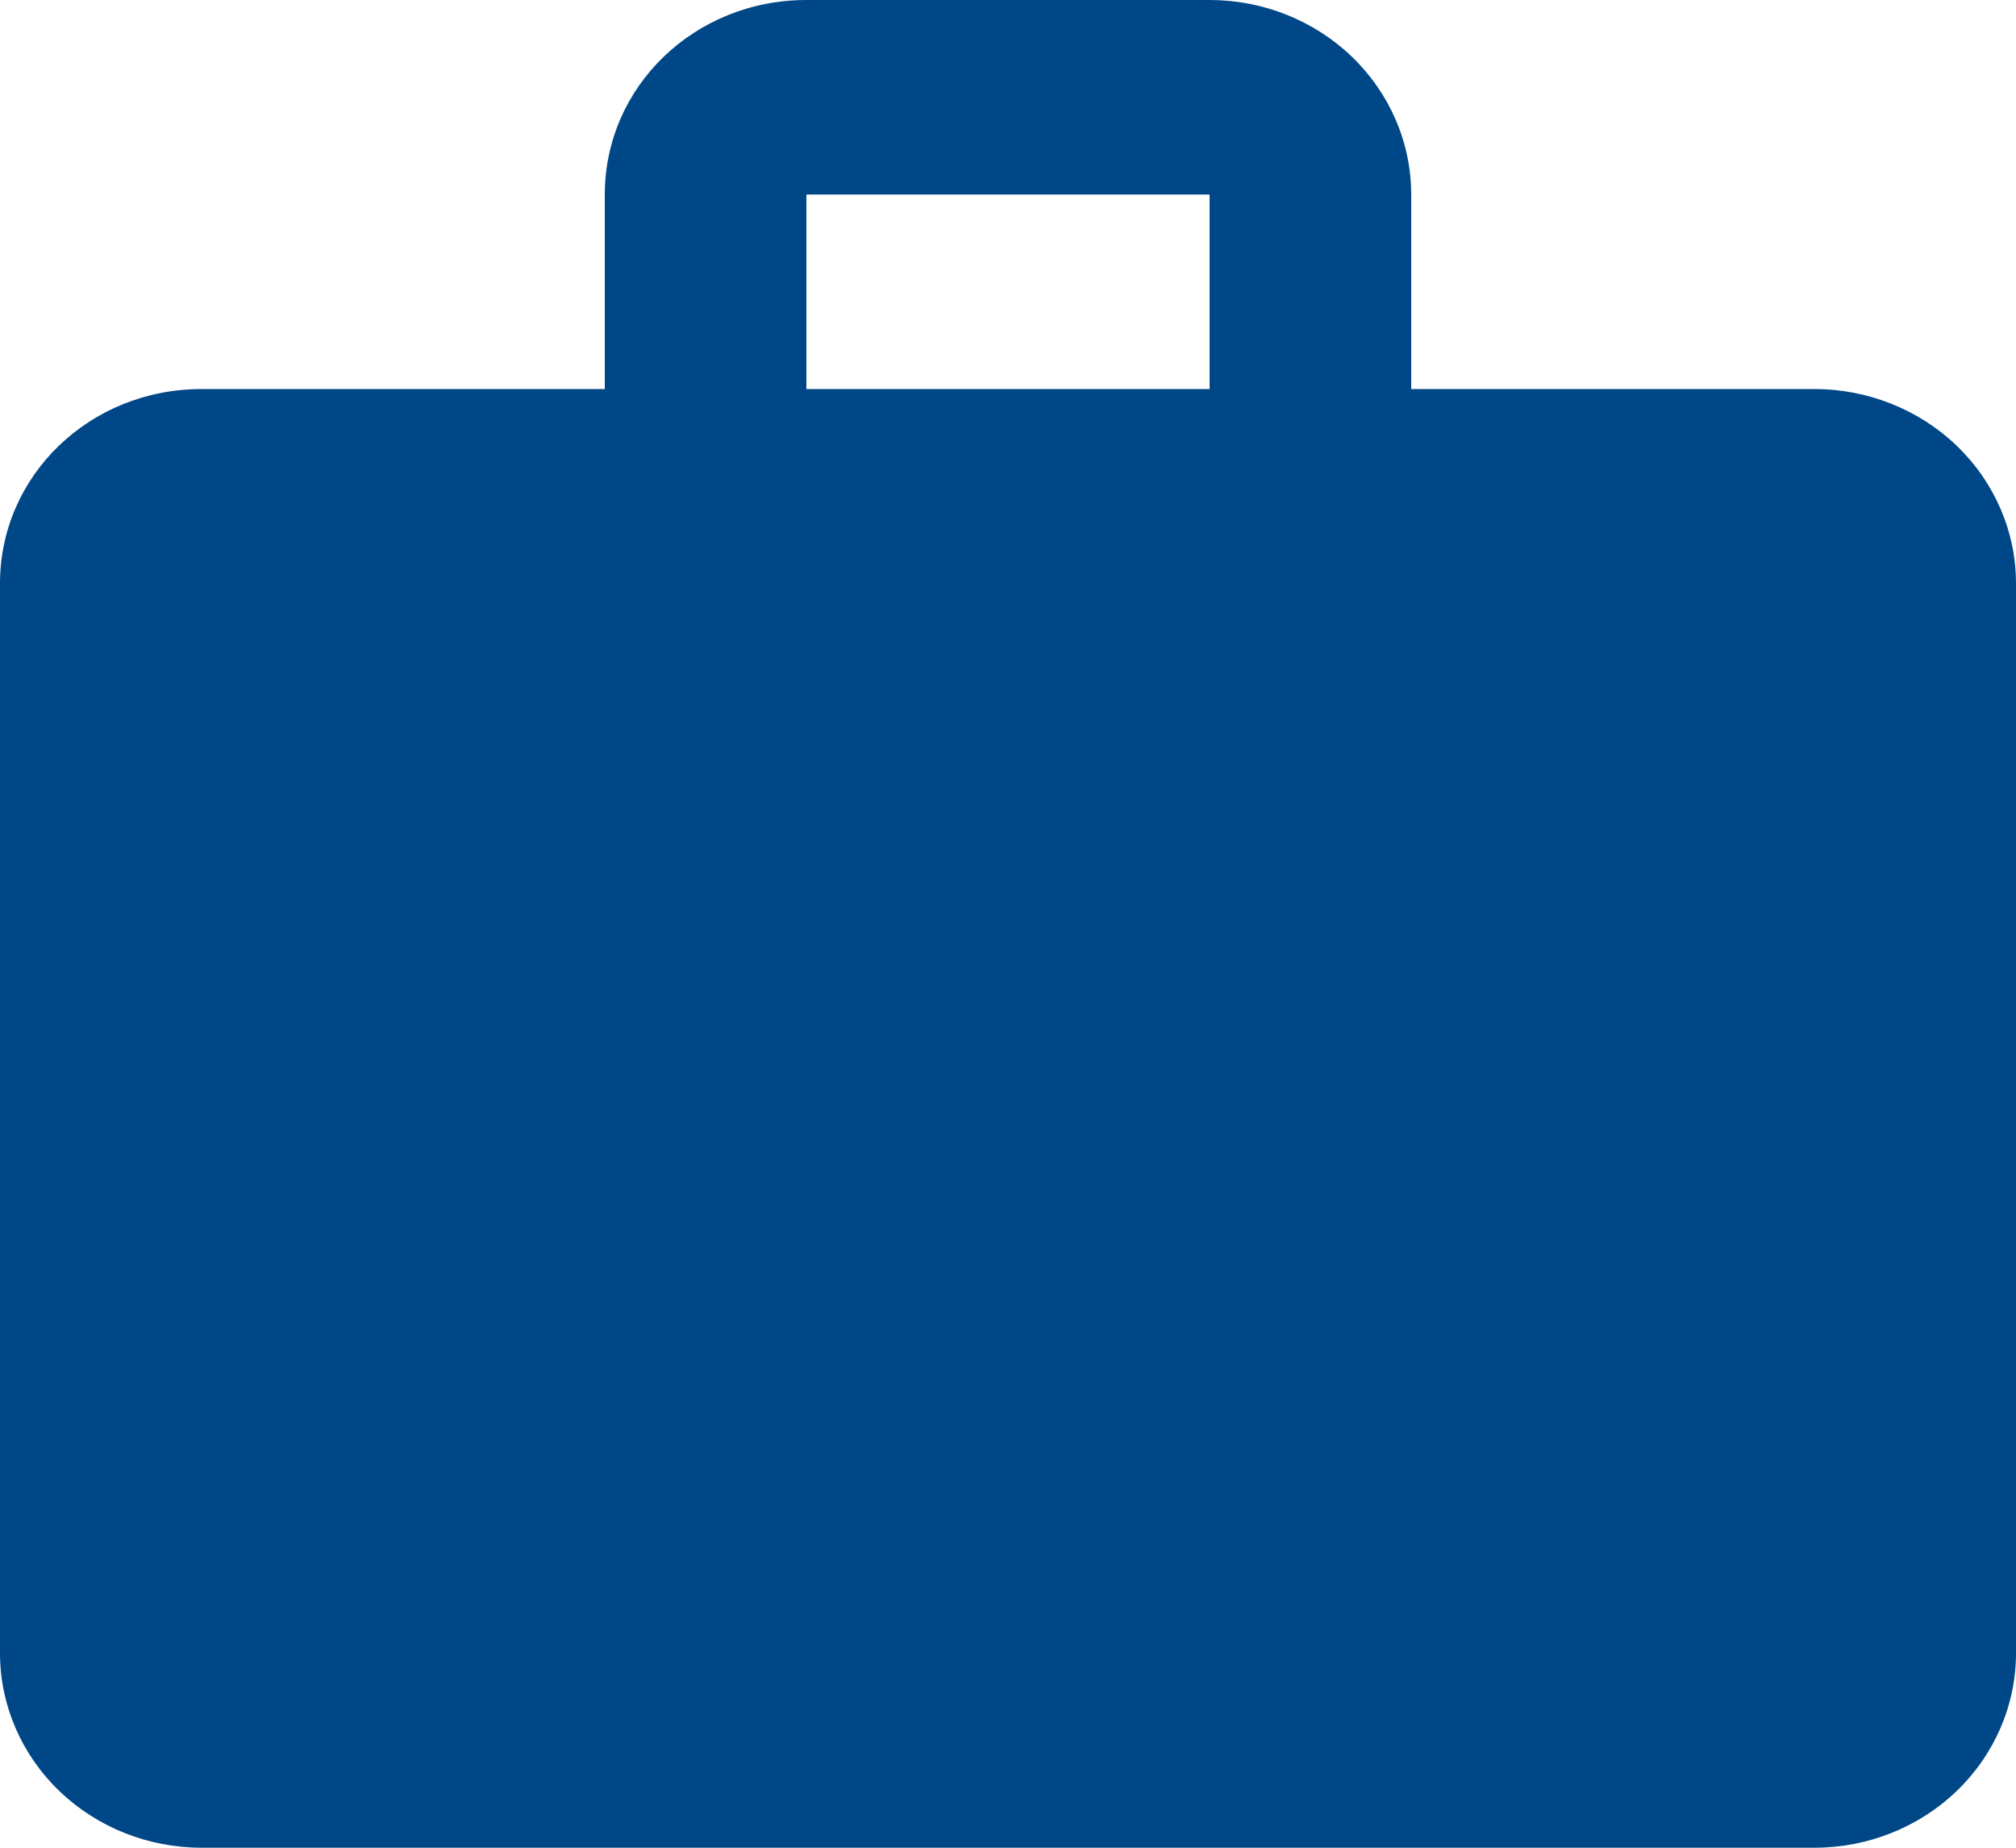
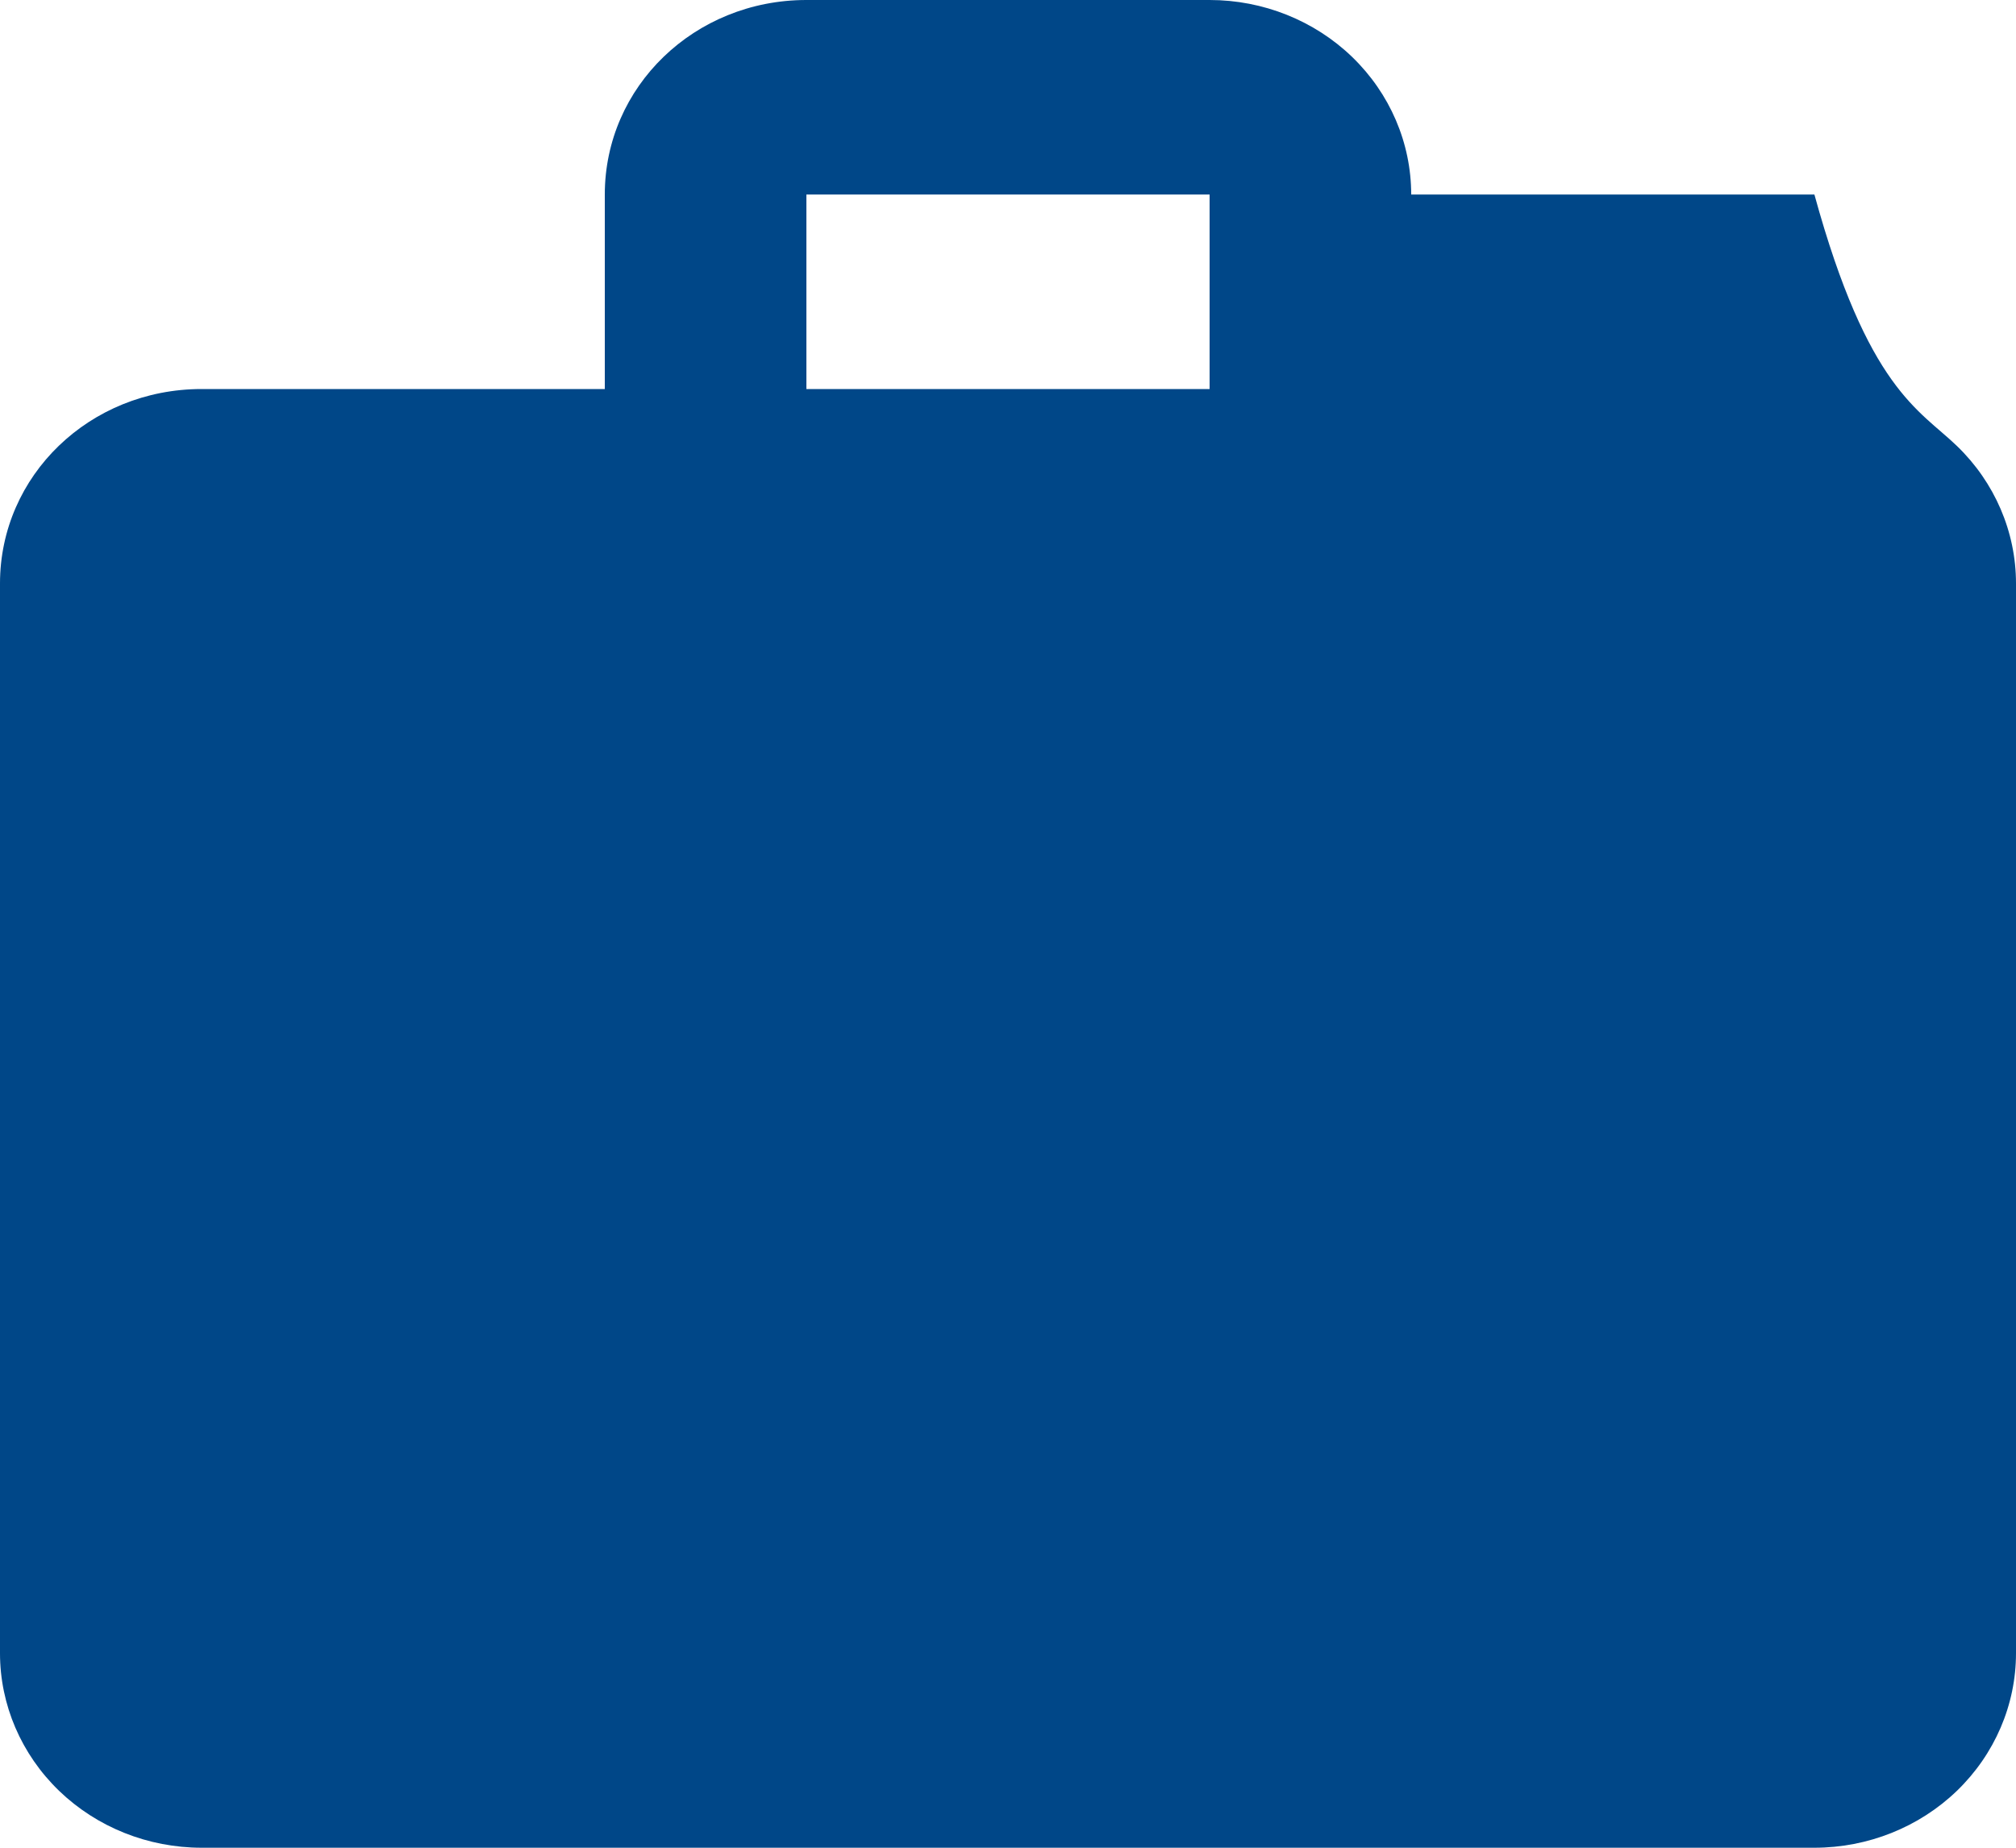
<svg xmlns="http://www.w3.org/2000/svg" width="24" height="22" viewBox="0 0 24 22" fill="none">
-   <path d="M9.6 0H14.4C15.037 0 15.647 0.244 16.097 0.678C16.547 1.113 16.8 1.702 16.8 2.316V4.632H21.6C22.236 4.632 22.847 4.876 23.297 5.31C23.747 5.744 24 6.333 24 6.947V19.684C24 20.298 23.747 20.887 23.297 21.322C22.847 21.756 22.236 22 21.6 22H2.4C1.763 22 1.153 21.756 0.703 21.322C0.253 20.887 0 20.298 0 19.684V6.947C0 5.662 1.068 4.632 2.4 4.632H7.2V2.316C7.2 1.031 8.268 0 9.6 0ZM14.4 4.632V2.316H9.6V4.632H14.4Z" fill="#004788" />
+   <path d="M9.6 0H14.4C15.037 0 15.647 0.244 16.097 0.678C16.547 1.113 16.8 1.702 16.8 2.316H21.6C22.236 4.632 22.847 4.876 23.297 5.31C23.747 5.744 24 6.333 24 6.947V19.684C24 20.298 23.747 20.887 23.297 21.322C22.847 21.756 22.236 22 21.6 22H2.4C1.763 22 1.153 21.756 0.703 21.322C0.253 20.887 0 20.298 0 19.684V6.947C0 5.662 1.068 4.632 2.4 4.632H7.2V2.316C7.2 1.031 8.268 0 9.6 0ZM14.4 4.632V2.316H9.6V4.632H14.4Z" fill="#004788" />
</svg>